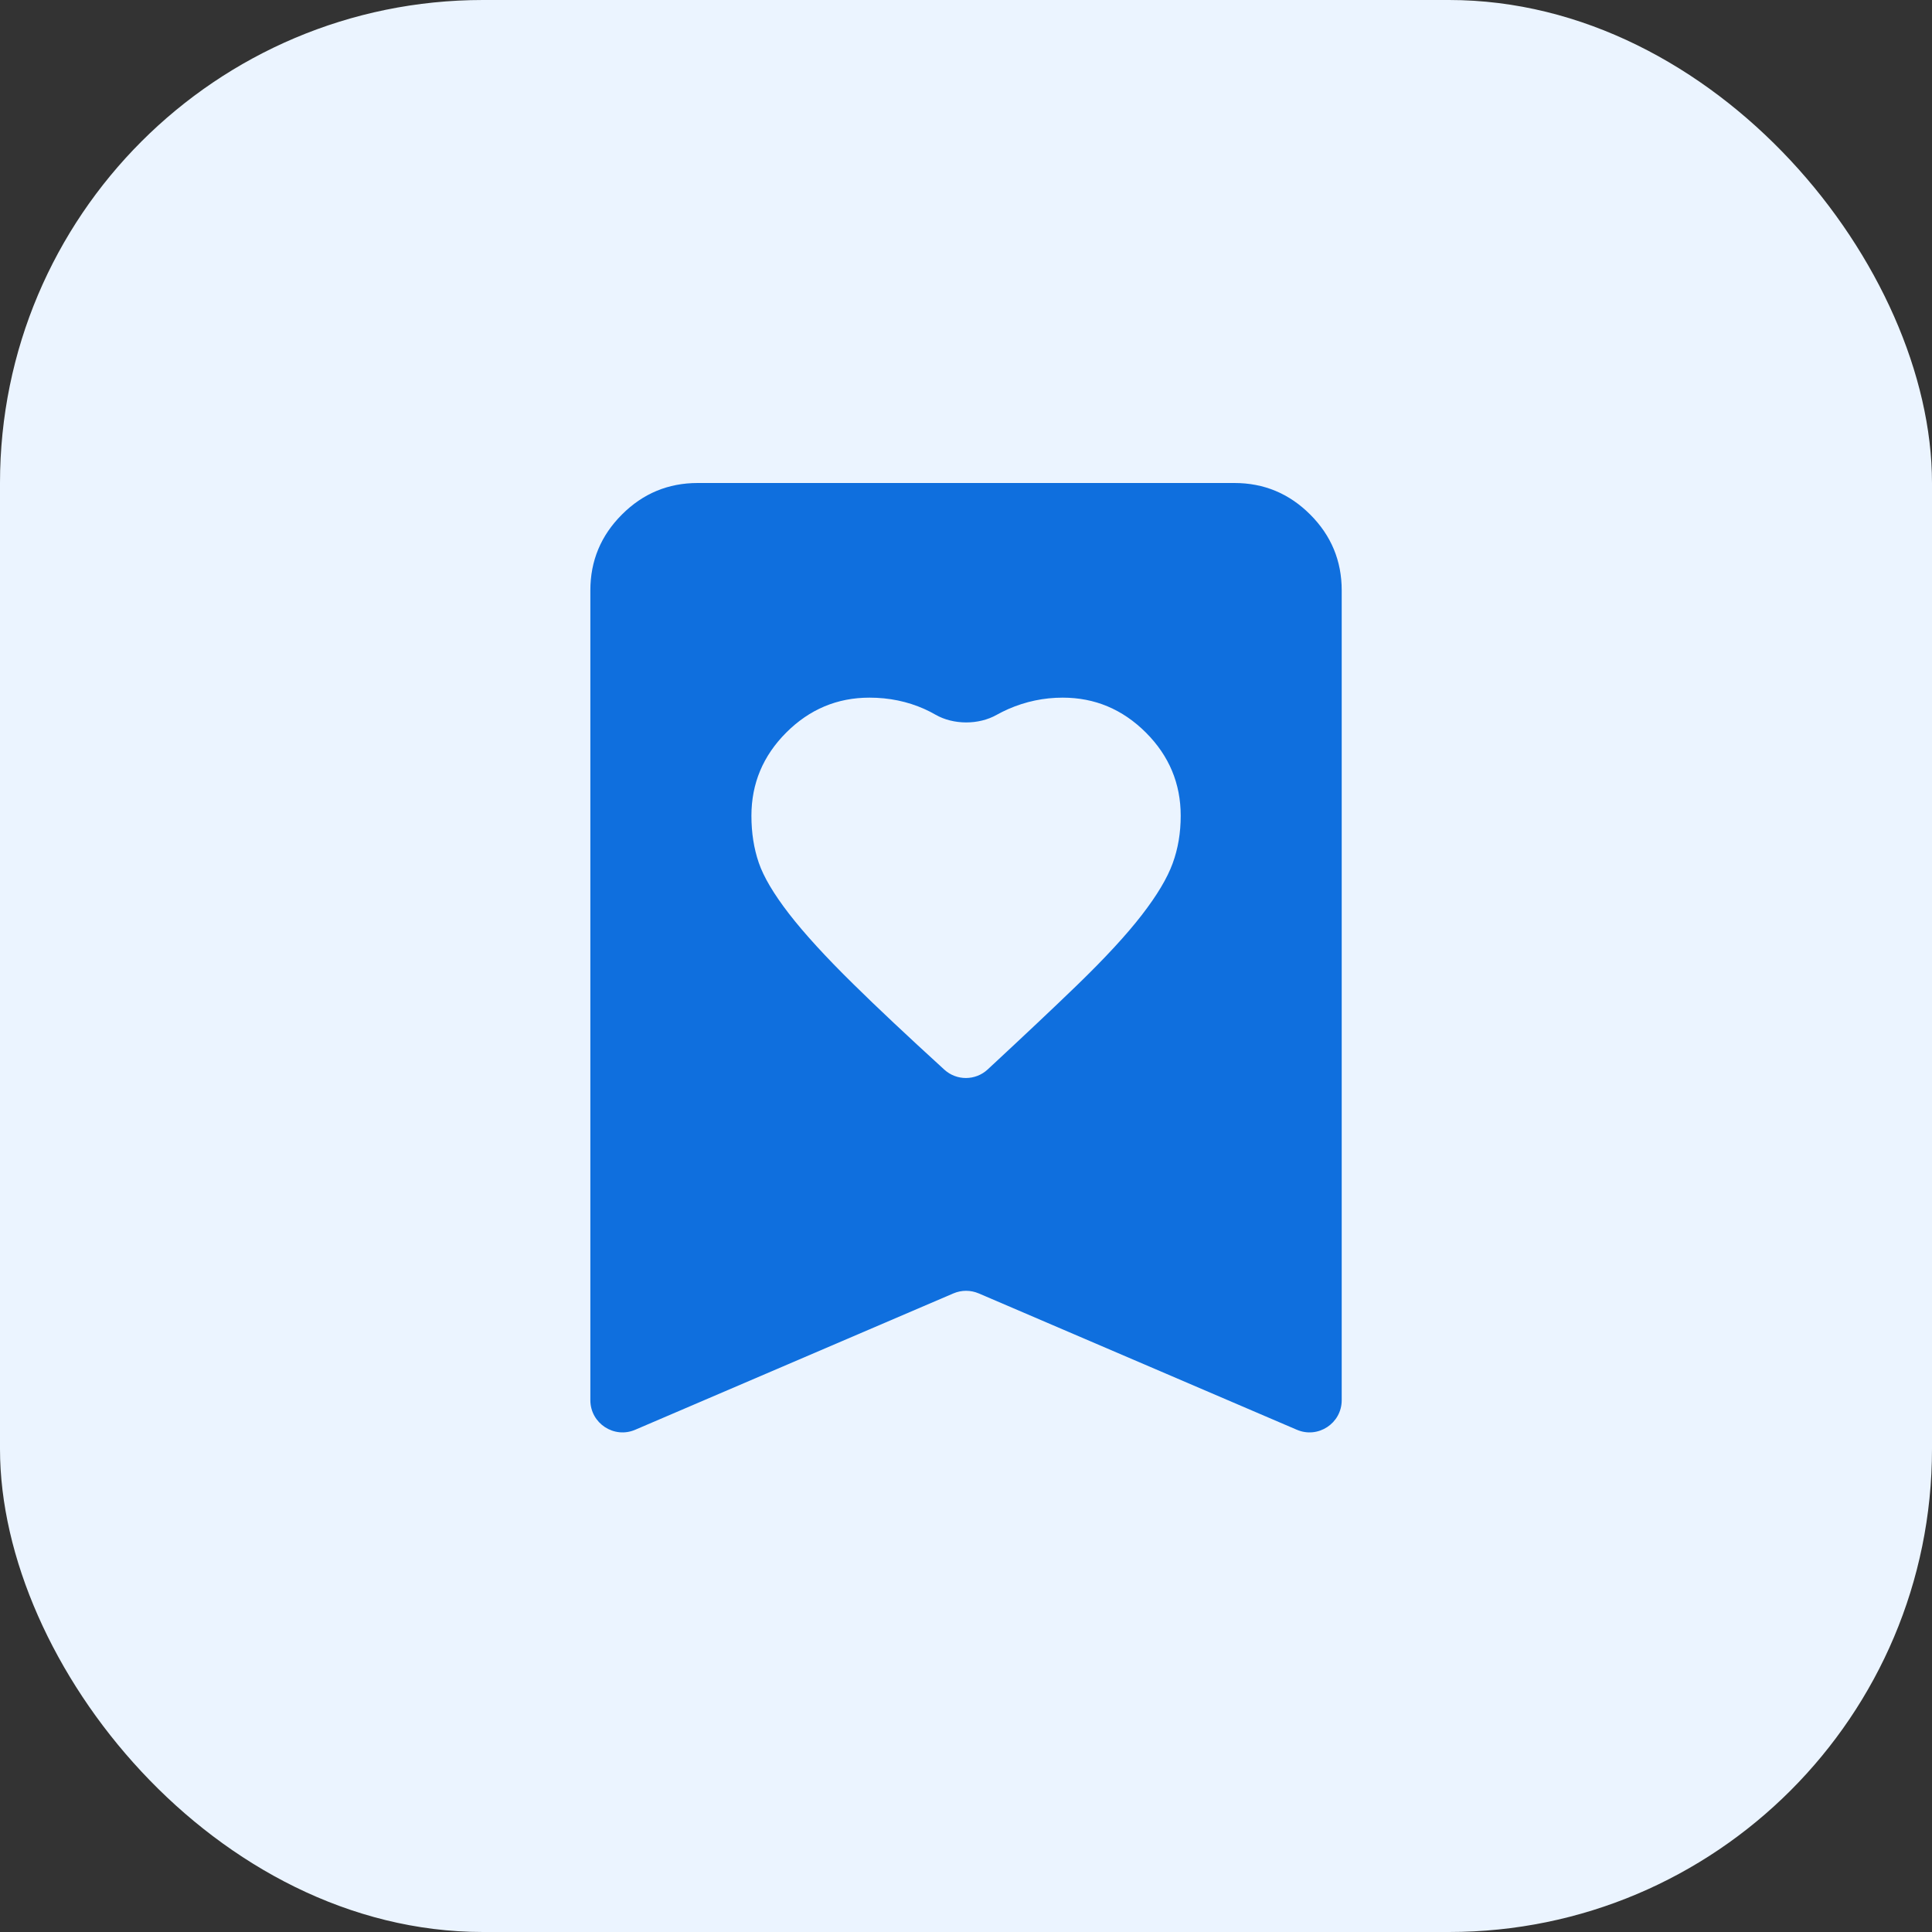
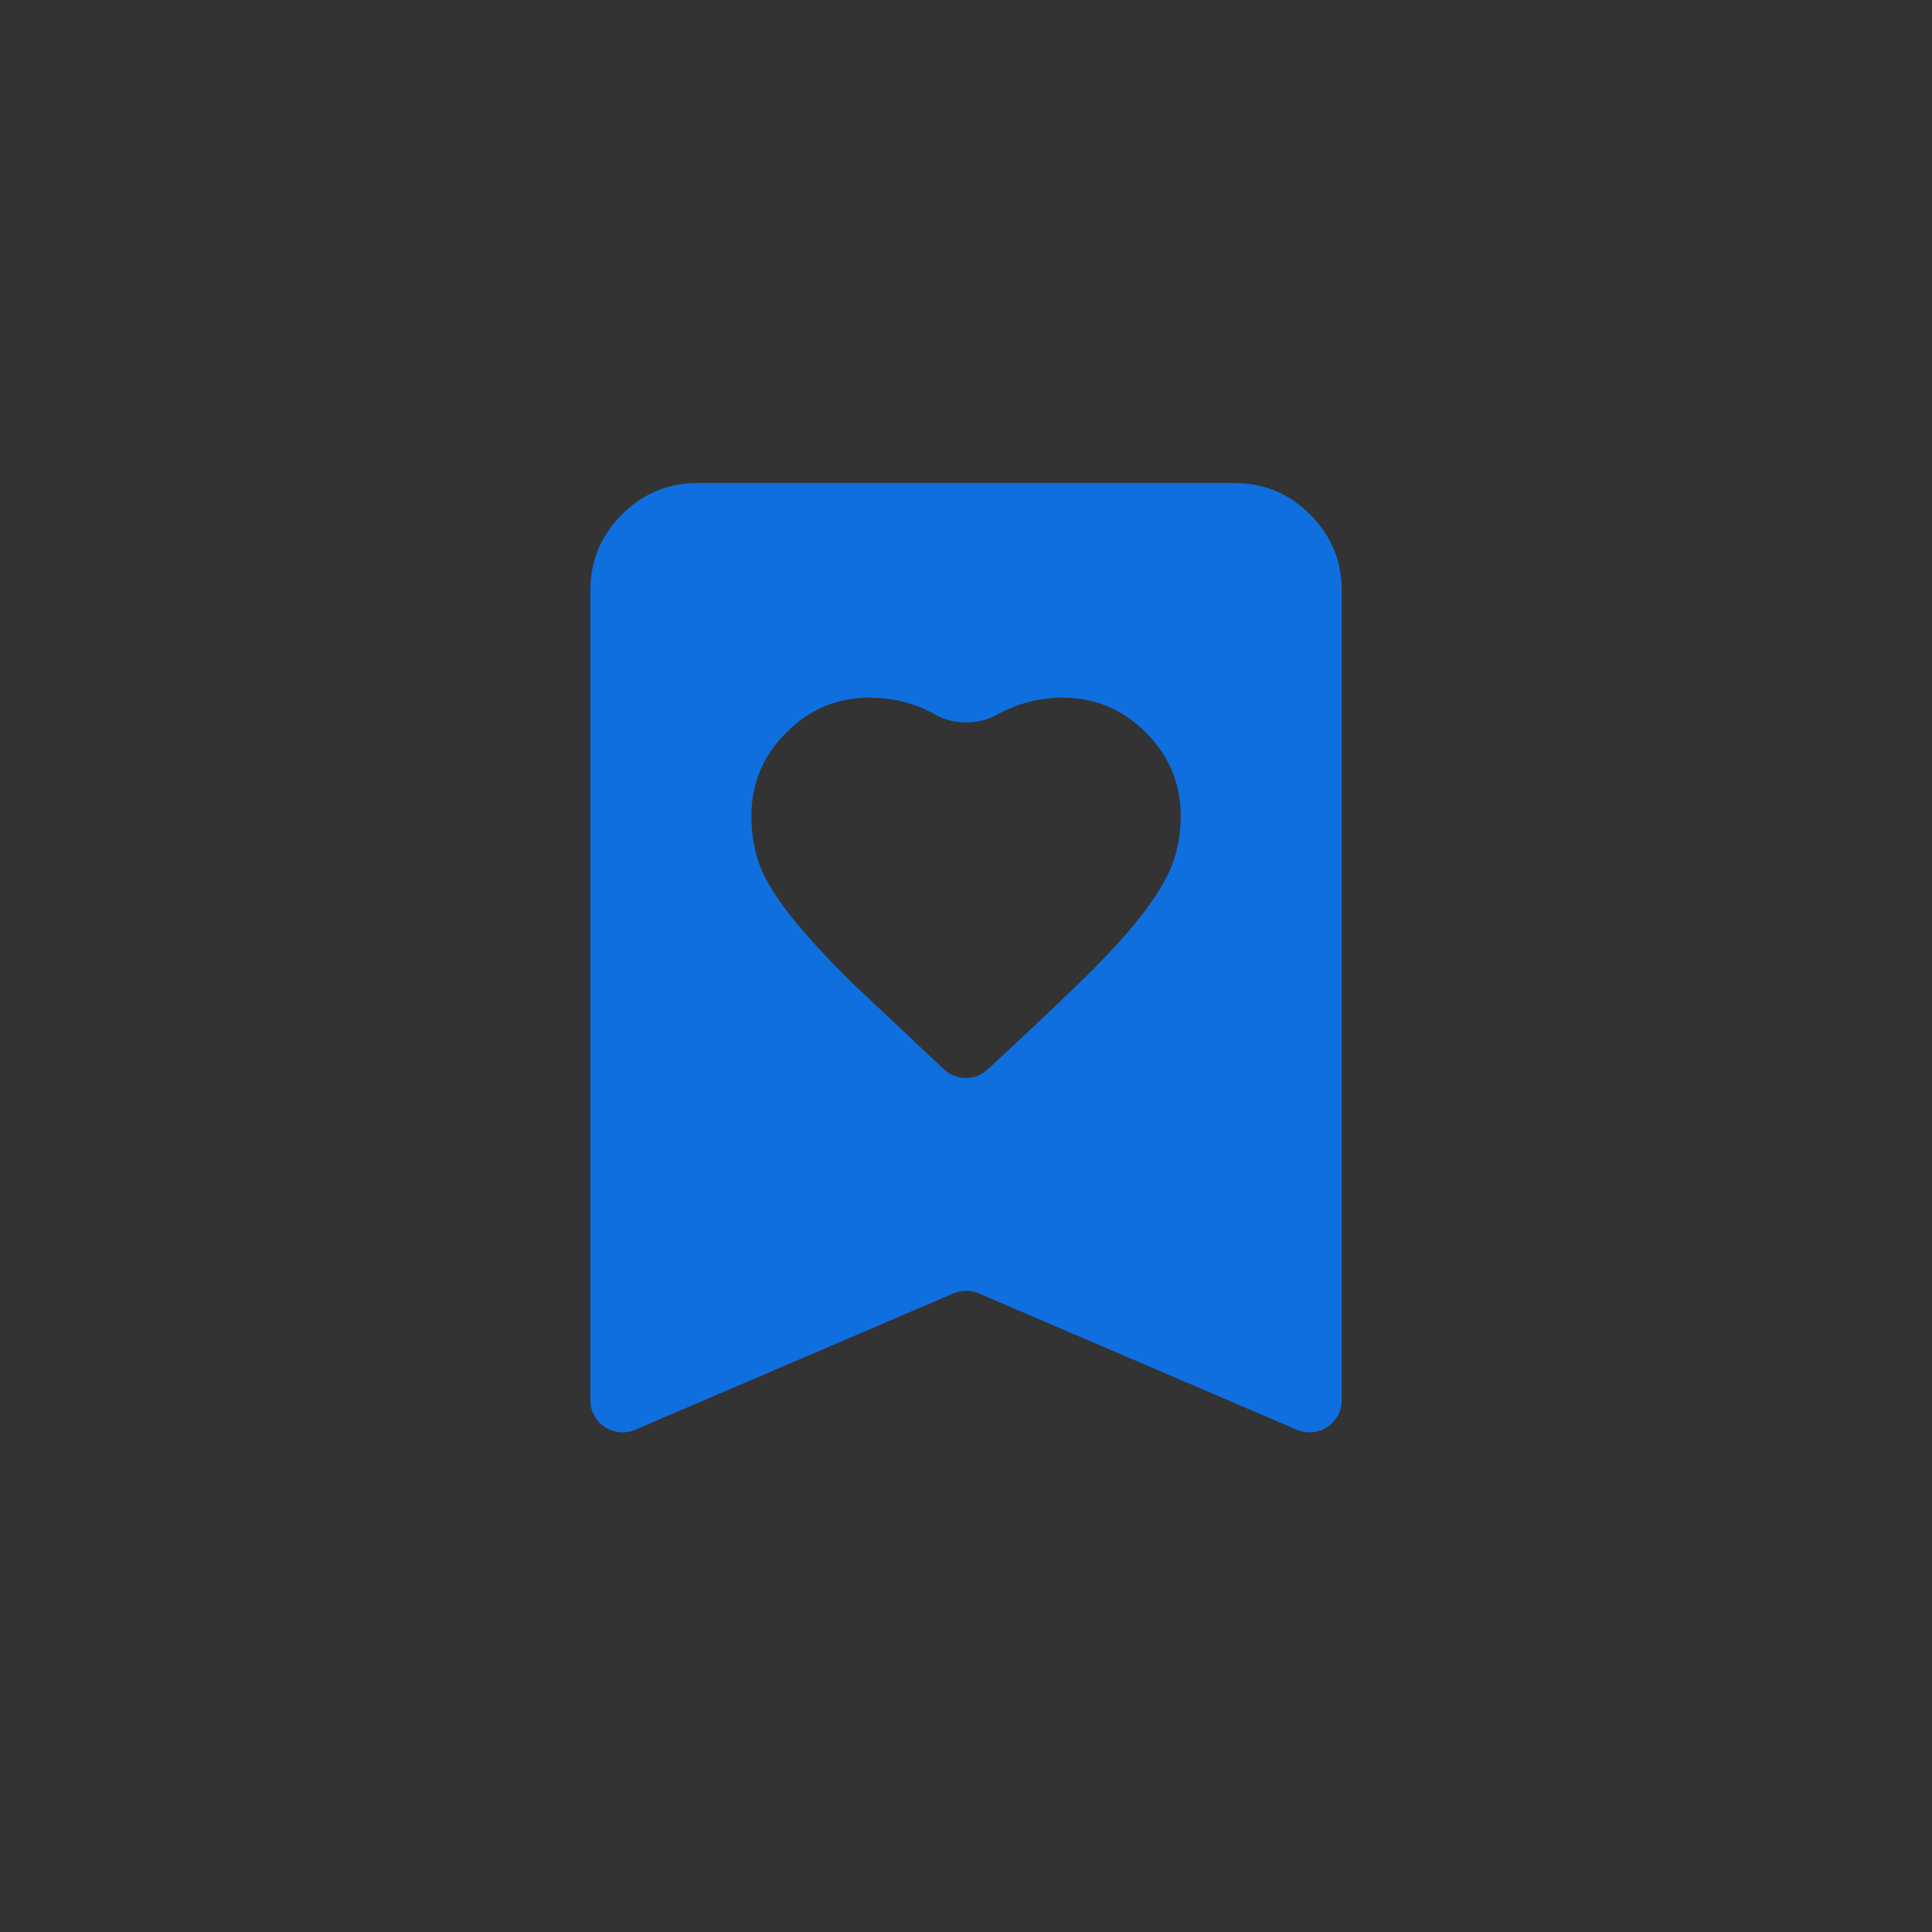
<svg xmlns="http://www.w3.org/2000/svg" width="30" height="30" viewBox="0 0 30 30" fill="none">
  <rect x="0" y="0" width="30" height="30" fill="#333333" stroke="none" />
-   <rect width="30" height="30" rx="7.5" fill="#EBF4FF" />
-   <path d="M14.663 16.609C14.854 16.784 15.147 16.782 15.336 16.607C15.892 16.091 16.353 15.657 16.72 15.302C17.157 14.879 17.494 14.514 17.73 14.208C17.966 13.903 18.126 13.635 18.209 13.406C18.293 13.177 18.334 12.931 18.334 12.667C18.334 12.167 18.154 11.736 17.793 11.375C17.431 11.014 17.001 10.833 16.501 10.833C16.209 10.833 15.928 10.892 15.657 11.01C15.594 11.038 15.534 11.068 15.476 11.1C15.197 11.258 14.805 11.257 14.527 11.098C14.472 11.066 14.415 11.037 14.355 11.01C14.091 10.892 13.806 10.833 13.501 10.833C13.001 10.833 12.57 11.014 12.209 11.375C11.848 11.736 11.668 12.167 11.668 12.667C11.668 12.931 11.706 13.174 11.782 13.396C11.858 13.618 12.015 13.882 12.251 14.188C12.487 14.493 12.82 14.858 13.251 15.281C13.613 15.638 14.084 16.081 14.663 16.609ZM9.864 22.201C9.535 22.343 9.167 22.101 9.167 21.742V9.167C9.167 8.708 9.331 8.316 9.657 7.99C9.983 7.663 10.376 7.5 10.834 7.5H19.168C19.626 7.5 20.018 7.663 20.345 7.99C20.671 8.316 20.834 8.708 20.834 9.167V21.742C20.834 22.101 20.467 22.343 20.137 22.201L15.198 20.084C15.072 20.03 14.93 20.03 14.804 20.084L9.864 22.201Z" fill="#0F6FDE" />
+   <path d="M14.663 16.609C14.854 16.784 15.147 16.782 15.336 16.607C15.892 16.091 16.353 15.657 16.72 15.302C17.157 14.879 17.494 14.514 17.73 14.208C17.966 13.903 18.126 13.635 18.209 13.406C18.293 13.177 18.334 12.931 18.334 12.667C18.334 12.167 18.154 11.736 17.793 11.375C17.431 11.014 17.001 10.833 16.501 10.833C16.209 10.833 15.928 10.892 15.657 11.01C15.594 11.038 15.534 11.068 15.476 11.1C15.197 11.258 14.805 11.257 14.527 11.098C14.472 11.066 14.415 11.037 14.355 11.01C14.091 10.892 13.806 10.833 13.501 10.833C13.001 10.833 12.57 11.014 12.209 11.375C11.848 11.736 11.668 12.167 11.668 12.667C11.668 12.931 11.706 13.174 11.782 13.396C11.858 13.618 12.015 13.882 12.251 14.188C12.487 14.493 12.82 14.858 13.251 15.281ZM9.864 22.201C9.535 22.343 9.167 22.101 9.167 21.742V9.167C9.167 8.708 9.331 8.316 9.657 7.99C9.983 7.663 10.376 7.5 10.834 7.5H19.168C19.626 7.5 20.018 7.663 20.345 7.99C20.671 8.316 20.834 8.708 20.834 9.167V21.742C20.834 22.101 20.467 22.343 20.137 22.201L15.198 20.084C15.072 20.03 14.93 20.03 14.804 20.084L9.864 22.201Z" fill="#0F6FDE" />
</svg>